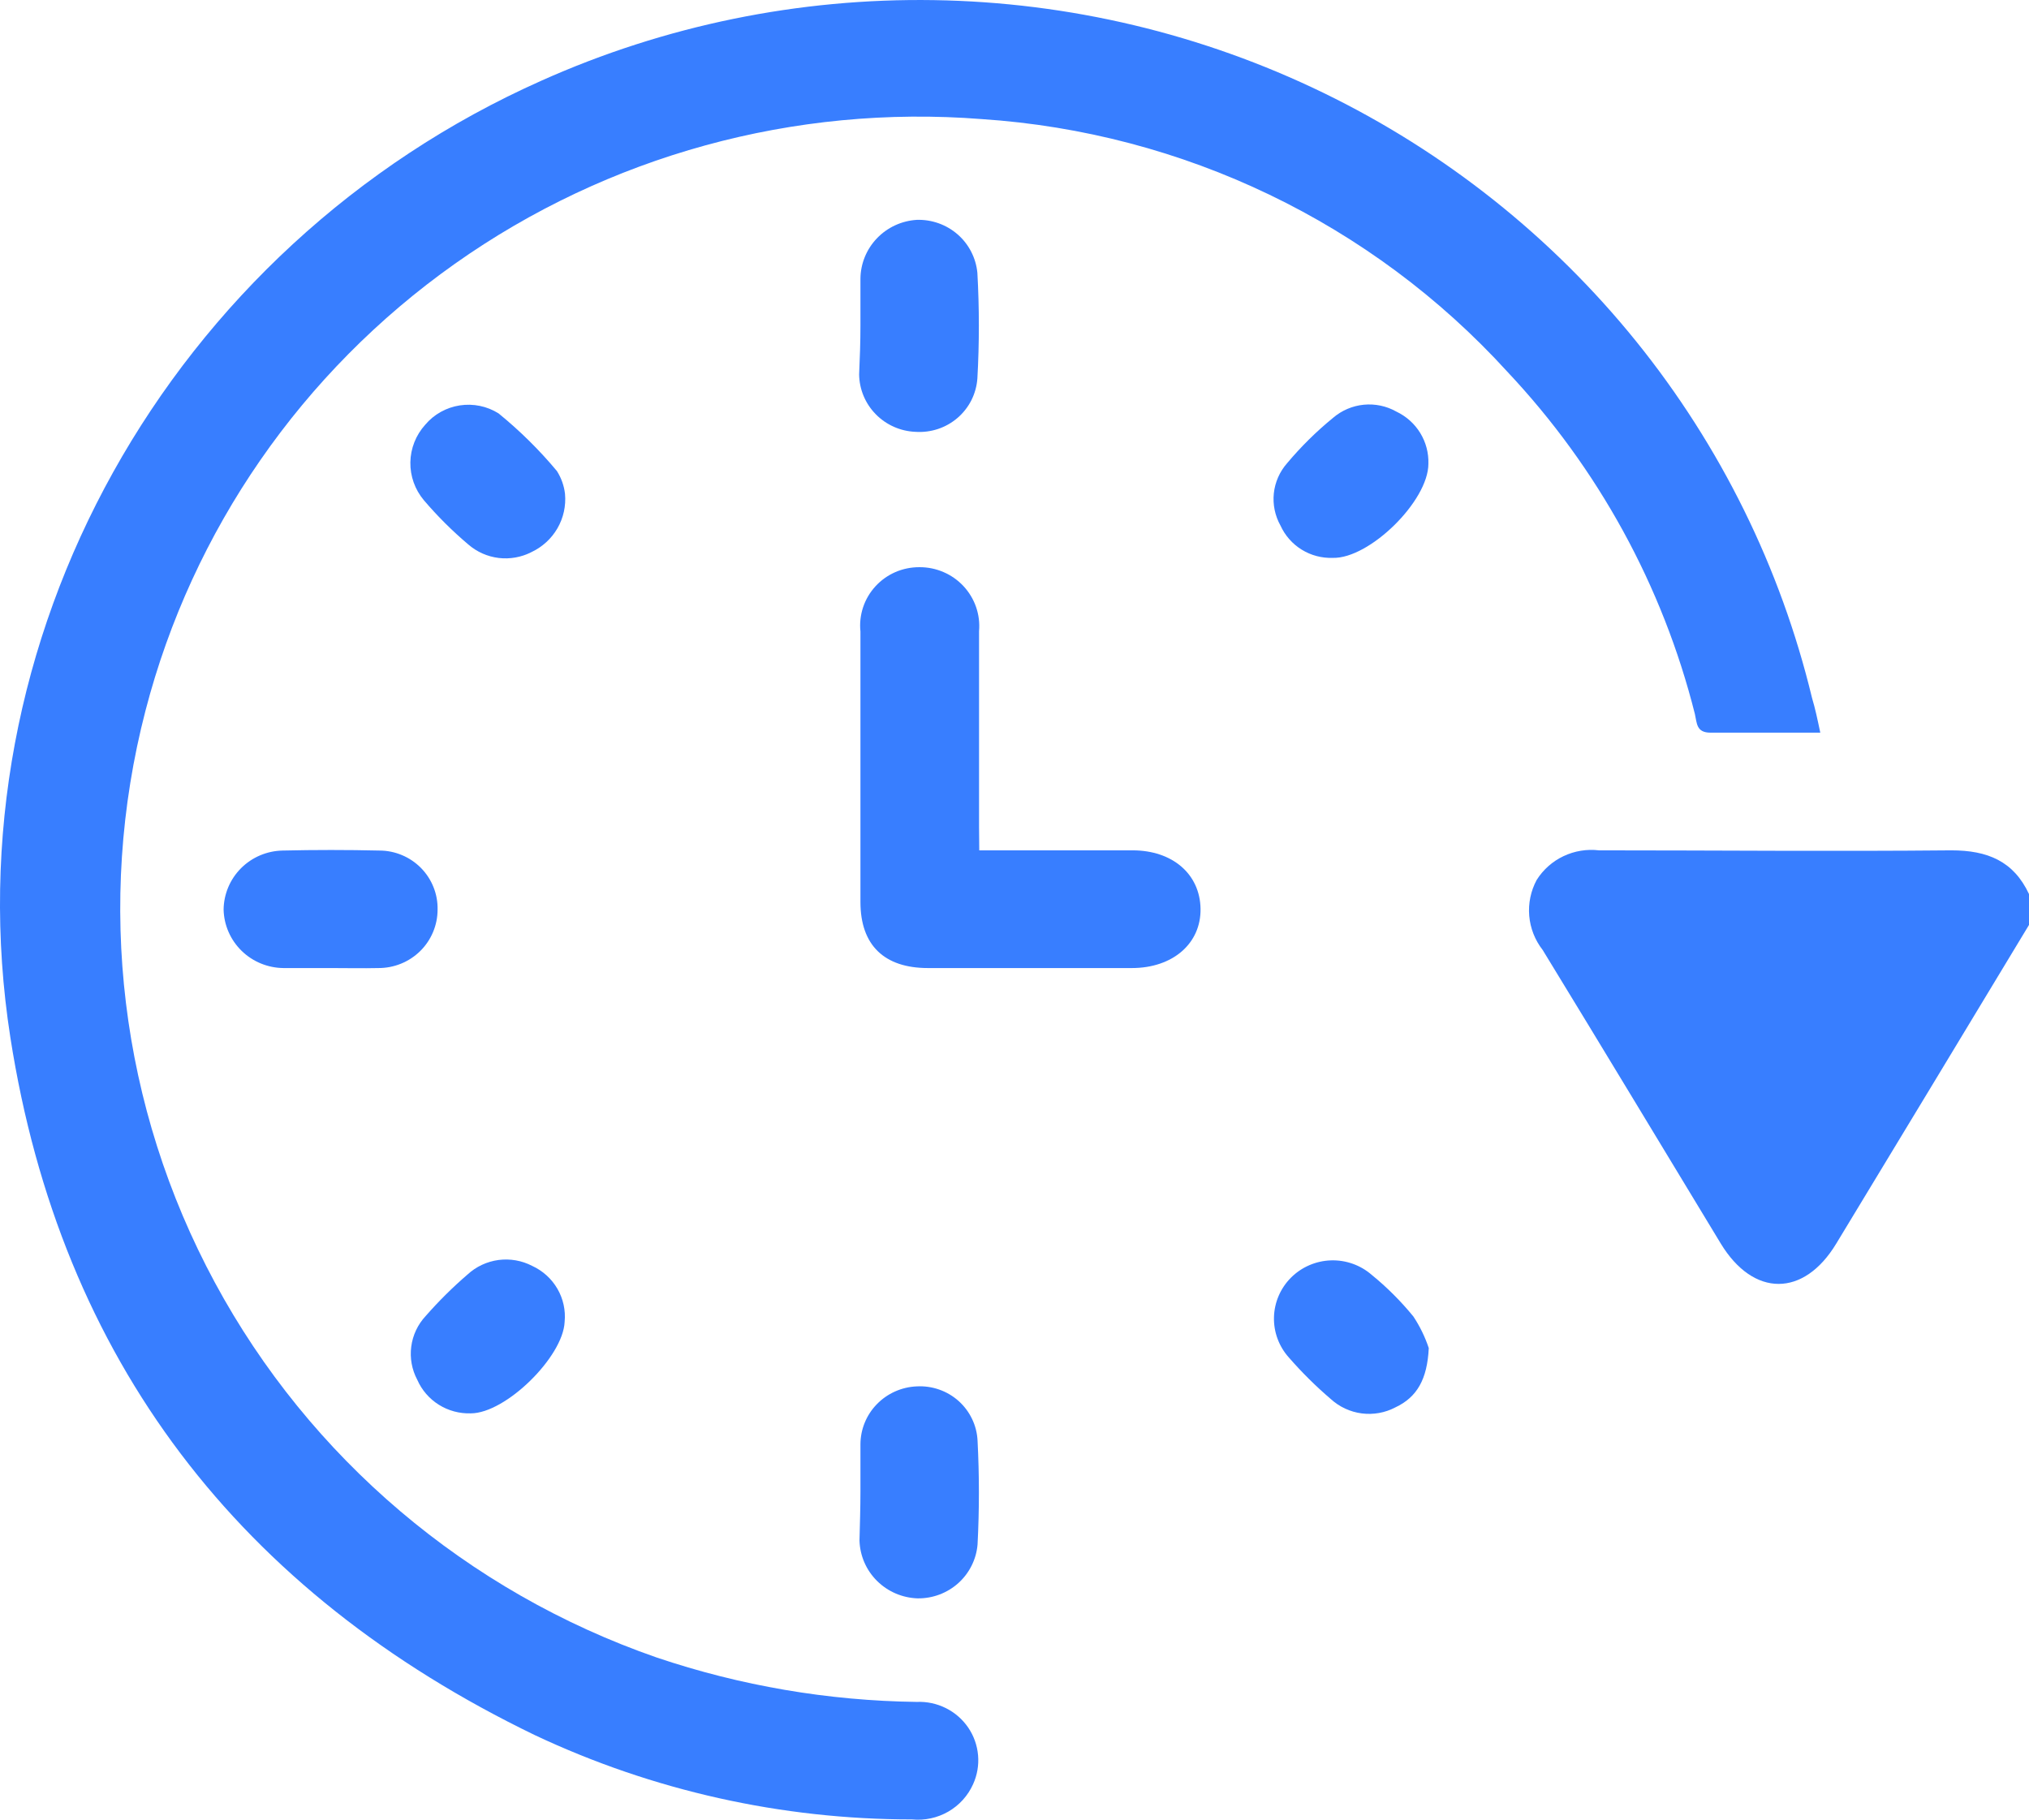
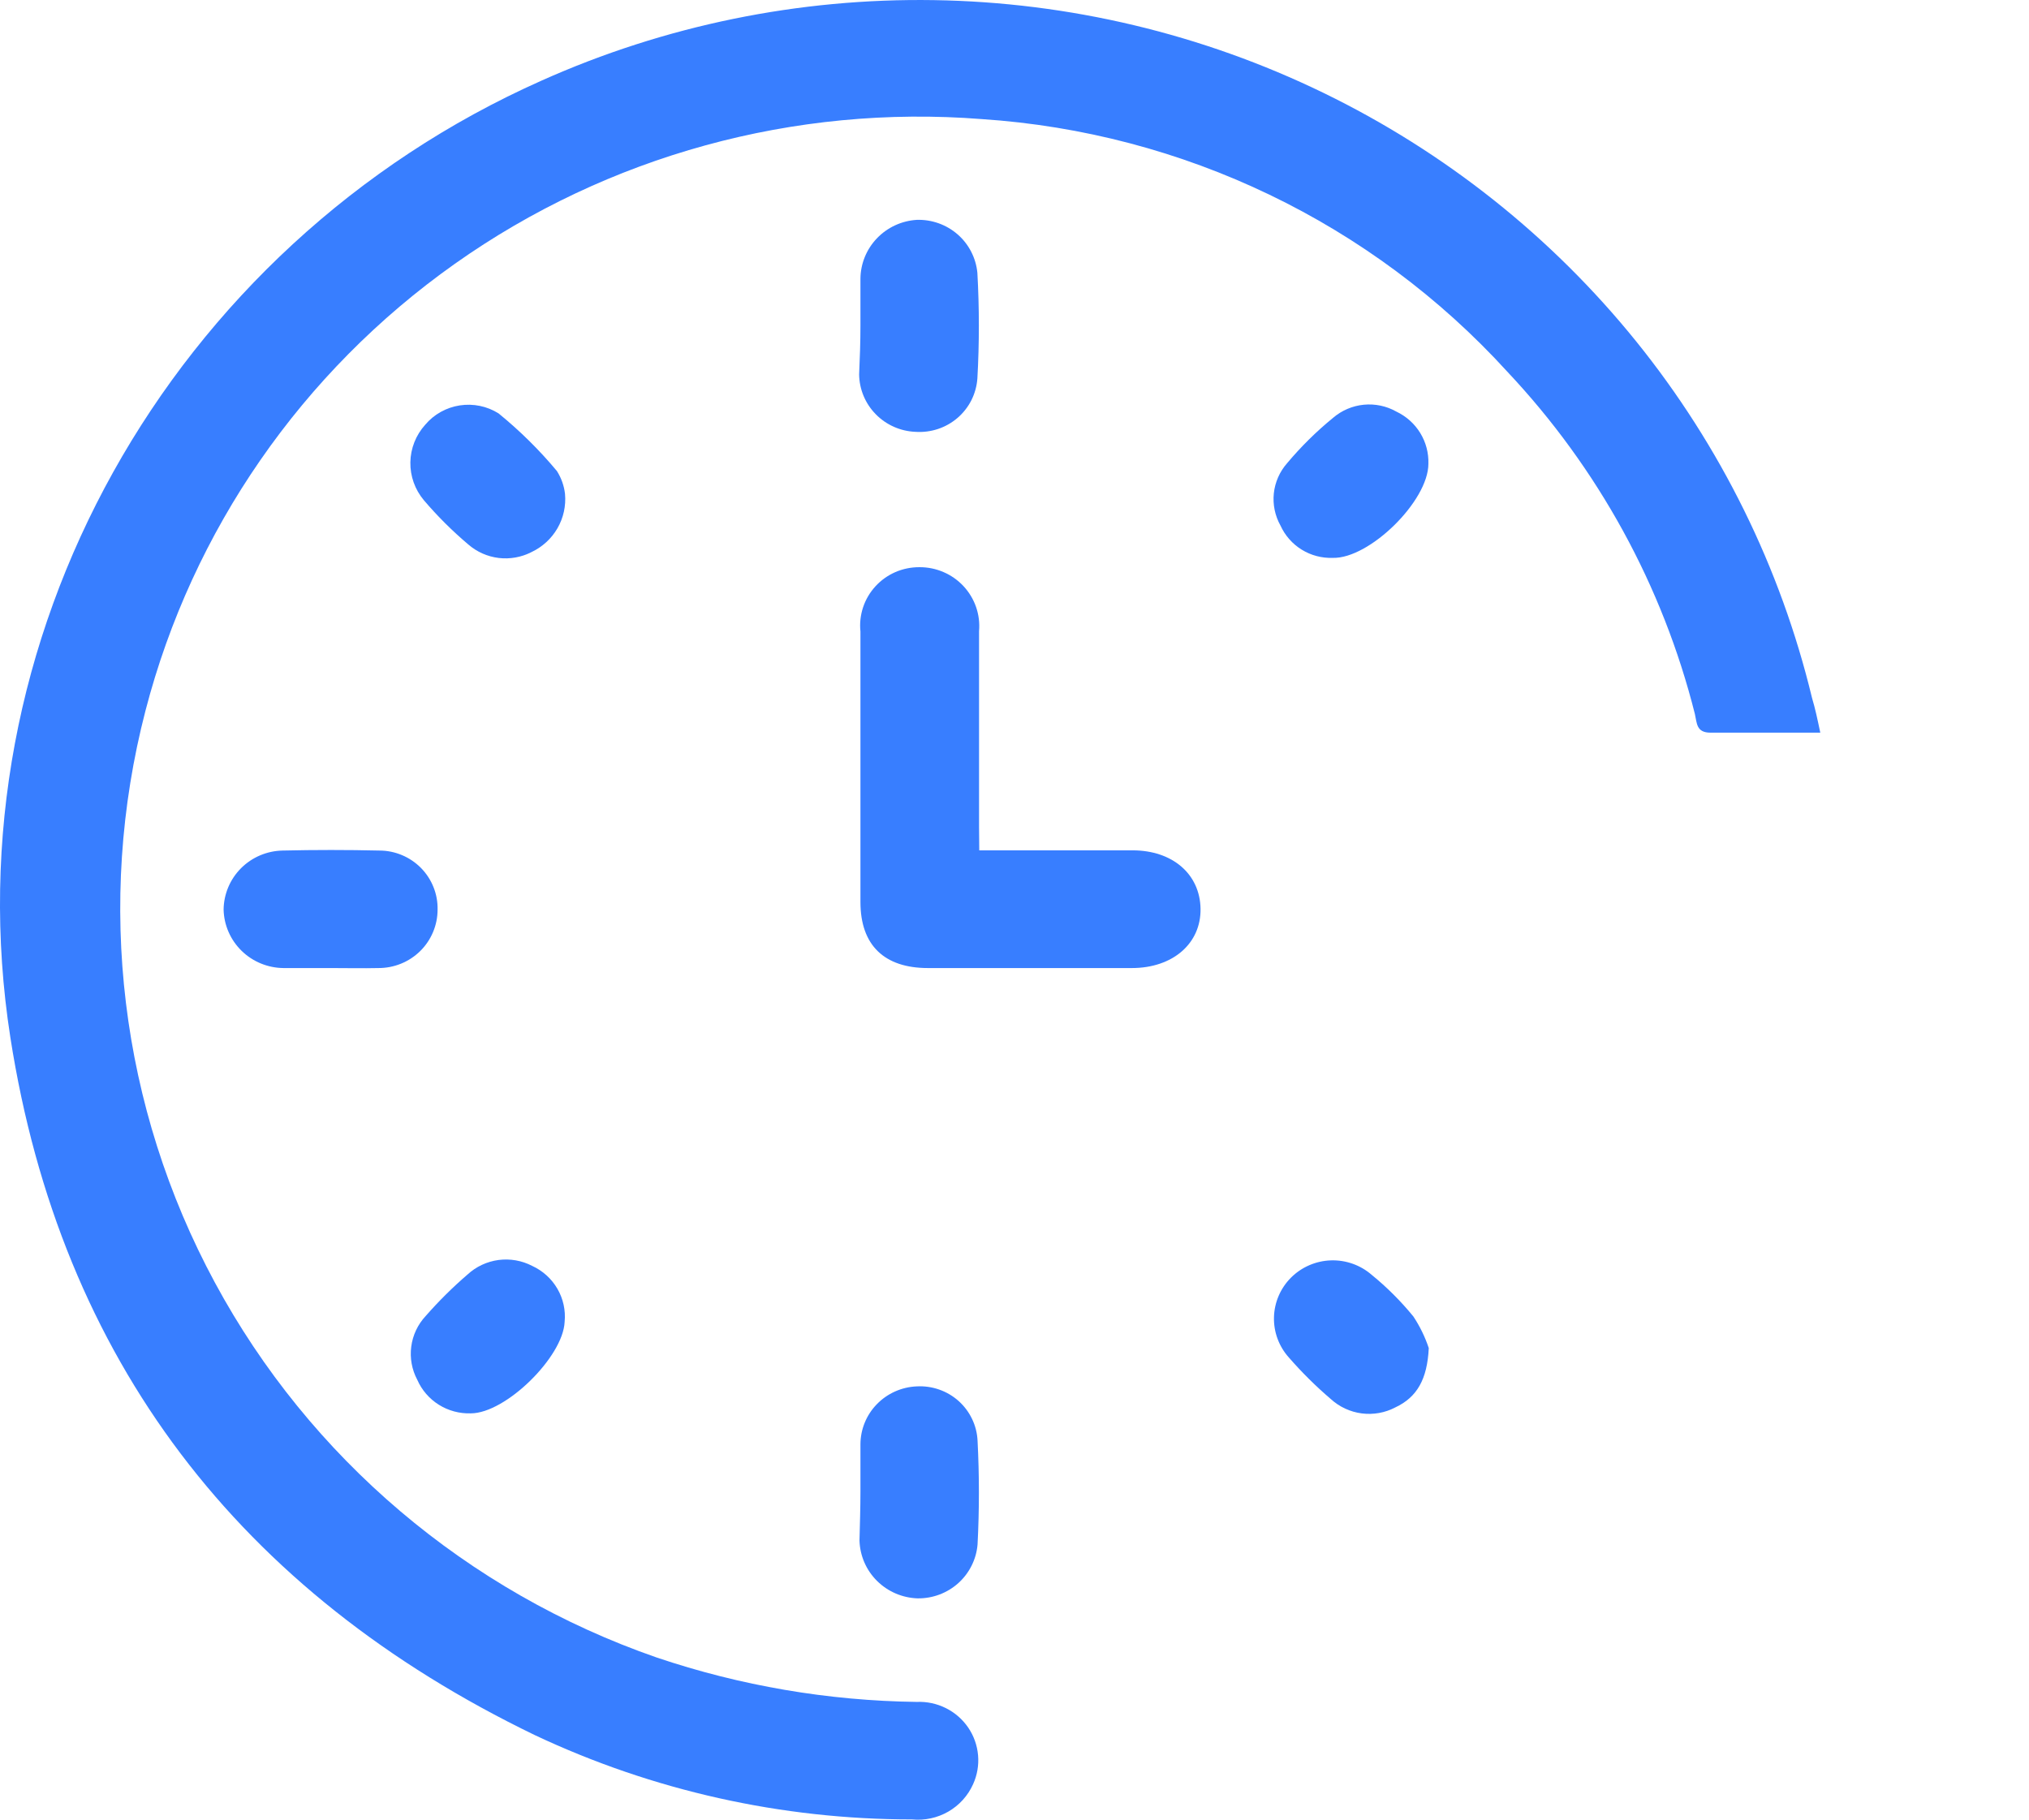
<svg xmlns="http://www.w3.org/2000/svg" width="68" height="61" viewBox="0 0 68 61" fill="none">
-   <path d="M68 31.005C65.849 34.57 63.695 38.131 61.54 41.688C60.452 43.489 58.766 43.489 57.671 41.688C55.684 38.409 53.702 35.118 51.702 31.846C51.443 31.515 51.287 31.118 51.251 30.701C51.215 30.284 51.302 29.866 51.501 29.496C51.718 29.152 52.029 28.875 52.399 28.7C52.769 28.524 53.182 28.457 53.589 28.505C57.527 28.505 61.458 28.543 65.396 28.505C66.61 28.505 67.484 28.867 68 29.97V31.005Z" fill="#387EFF" />
  <path d="M61.005 24.56C59.709 24.56 58.521 24.56 57.325 24.56C56.847 24.56 56.873 24.242 56.803 23.937C55.724 19.643 53.56 15.692 50.513 12.456C45.975 7.475 39.658 4.439 32.9 3.992C26.621 3.499 20.368 5.217 15.242 8.844C10.116 12.471 6.445 17.774 4.877 23.818C3.2 30.274 4.03 37.117 7.202 42.995C10.374 48.873 15.657 53.358 22.006 55.562C24.814 56.51 27.757 57.013 30.724 57.051C31.061 57.036 31.396 57.108 31.698 57.258C32 57.408 32.257 57.632 32.447 57.909C32.636 58.186 32.75 58.506 32.779 58.839C32.808 59.173 32.75 59.508 32.611 59.812C32.438 60.197 32.148 60.517 31.781 60.729C31.414 60.94 30.989 61.032 30.567 60.99C26.195 60.992 21.878 60.027 17.93 58.167C8.022 53.38 2.034 45.583 0.348 34.782C-1.734 21.45 5.689 8.249 18.15 2.702C22.279 0.854 26.769 -0.067 31.3 0.004C35.83 0.075 40.288 1.137 44.356 3.114C48.424 5.091 52.001 7.934 54.832 11.44C57.662 14.946 59.675 19.028 60.728 23.395C60.835 23.75 60.911 24.111 61.005 24.56Z" fill="#387EFF" />
  <path d="M32.819 28.505H37.958C39.297 28.505 40.216 29.303 40.235 30.462C40.254 31.622 39.31 32.451 37.932 32.451H31.101C29.629 32.451 28.837 31.678 28.837 30.238C28.837 27.217 28.837 24.194 28.837 21.169C28.808 20.896 28.839 20.62 28.925 20.359C29.012 20.098 29.153 19.858 29.339 19.655C29.525 19.451 29.753 19.289 30.006 19.178C30.26 19.068 30.535 19.012 30.812 19.013C31.089 19.011 31.364 19.067 31.618 19.176C31.873 19.285 32.102 19.446 32.29 19.648C32.478 19.849 32.622 20.088 32.712 20.348C32.802 20.608 32.836 20.883 32.812 21.157C32.812 23.351 32.812 25.52 32.812 27.726L32.819 28.505Z" fill="#387EFF" />
  <path d="M11.092 32.451C10.557 32.451 10.029 32.451 9.501 32.451C8.975 32.446 8.472 32.239 8.098 31.874C7.724 31.509 7.507 31.014 7.494 30.494C7.499 29.974 7.708 29.476 8.076 29.106C8.445 28.736 8.944 28.523 9.469 28.512C10.551 28.487 11.633 28.487 12.715 28.512C12.975 28.512 13.232 28.564 13.472 28.665C13.711 28.765 13.928 28.912 14.11 29.097C14.291 29.281 14.434 29.5 14.529 29.74C14.625 29.98 14.671 30.236 14.665 30.494C14.665 30.752 14.613 31.007 14.513 31.245C14.413 31.484 14.267 31.7 14.082 31.882C13.897 32.064 13.678 32.208 13.437 32.305C13.196 32.403 12.938 32.452 12.677 32.451C12.149 32.463 11.62 32.451 11.092 32.451Z" fill="#387EFF" />
  <path d="M28.837 10.91C28.837 10.387 28.837 9.863 28.837 9.34C28.842 8.836 29.04 8.353 29.39 7.988C29.74 7.622 30.216 7.402 30.724 7.37C31.227 7.354 31.718 7.529 32.096 7.859C32.473 8.189 32.709 8.65 32.756 9.147C32.822 10.326 32.822 11.508 32.756 12.687C32.738 12.939 32.67 13.186 32.557 13.413C32.443 13.639 32.285 13.841 32.092 14.008C31.899 14.174 31.675 14.301 31.433 14.381C31.191 14.461 30.935 14.493 30.68 14.476C30.176 14.455 29.7 14.244 29.349 13.885C28.998 13.527 28.799 13.049 28.793 12.55C28.818 12.007 28.837 11.459 28.837 10.91Z" fill="#387EFF" />
  <path d="M28.837 49.996C28.837 49.472 28.837 48.949 28.837 48.425C28.836 47.921 29.032 47.437 29.384 47.074C29.736 46.71 30.216 46.495 30.724 46.474C30.979 46.46 31.234 46.496 31.474 46.58C31.715 46.664 31.936 46.794 32.126 46.963C32.315 47.133 32.469 47.337 32.578 47.566C32.688 47.794 32.75 48.042 32.762 48.294C32.822 49.453 32.822 50.614 32.762 51.772C32.721 52.269 32.49 52.732 32.118 53.068C31.746 53.403 31.259 53.586 30.755 53.58C30.242 53.564 29.754 53.354 29.392 52.994C29.029 52.634 28.82 52.15 28.805 51.641C28.818 51.105 28.837 50.557 28.837 49.996Z" fill="#387EFF" />
  <path d="M18.936 16.557C18.972 16.957 18.884 17.359 18.683 17.708C18.481 18.057 18.177 18.336 17.81 18.508C17.473 18.681 17.09 18.749 16.713 18.704C16.336 18.658 15.982 18.501 15.696 18.253C15.159 17.799 14.661 17.303 14.206 16.769C13.906 16.412 13.745 15.96 13.753 15.496C13.761 15.031 13.938 14.585 14.25 14.239C14.543 13.89 14.955 13.66 15.407 13.59C15.86 13.52 16.323 13.615 16.709 13.858C17.422 14.439 18.078 15.086 18.665 15.791C18.812 16.023 18.905 16.285 18.936 16.557Z" fill="#387EFF" />
  <path d="M18.923 44.312C18.873 45.483 16.948 47.378 15.778 47.378C15.4 47.39 15.027 47.29 14.708 47.09C14.388 46.89 14.136 46.599 13.986 46.256C13.803 45.914 13.732 45.523 13.783 45.139C13.833 44.755 14.003 44.396 14.269 44.112C14.703 43.617 15.171 43.152 15.671 42.722C15.957 42.458 16.32 42.289 16.707 42.237C17.095 42.186 17.489 42.255 17.835 42.435C18.19 42.598 18.486 42.865 18.681 43.202C18.876 43.538 18.961 43.926 18.923 44.312Z" fill="#387EFF" />
  <path d="M47.871 15.547C47.871 16.794 45.896 18.732 44.669 18.701C44.301 18.714 43.937 18.618 43.625 18.425C43.312 18.232 43.065 17.95 42.914 17.617C42.73 17.289 42.652 16.912 42.691 16.538C42.731 16.165 42.886 15.812 43.135 15.529C43.601 14.973 44.119 14.461 44.682 14.002C44.97 13.756 45.328 13.604 45.706 13.567C46.084 13.53 46.465 13.61 46.795 13.796C47.127 13.953 47.406 14.202 47.597 14.513C47.788 14.824 47.883 15.184 47.871 15.547Z" fill="#387EFF" />
  <path d="M47.884 45.19C47.833 46.231 47.494 46.836 46.764 47.178C46.419 47.36 46.025 47.43 45.637 47.38C45.249 47.329 44.887 47.161 44.6 46.898C44.099 46.47 43.63 46.005 43.197 45.508C42.863 45.137 42.683 44.653 42.696 44.155C42.709 43.657 42.913 43.182 43.267 42.828C43.621 42.474 44.098 42.268 44.6 42.25C45.103 42.233 45.593 42.406 45.971 42.735C46.483 43.152 46.951 43.62 47.368 44.131C47.586 44.46 47.759 44.816 47.884 45.19Z" fill="#387EFF" />
</svg>